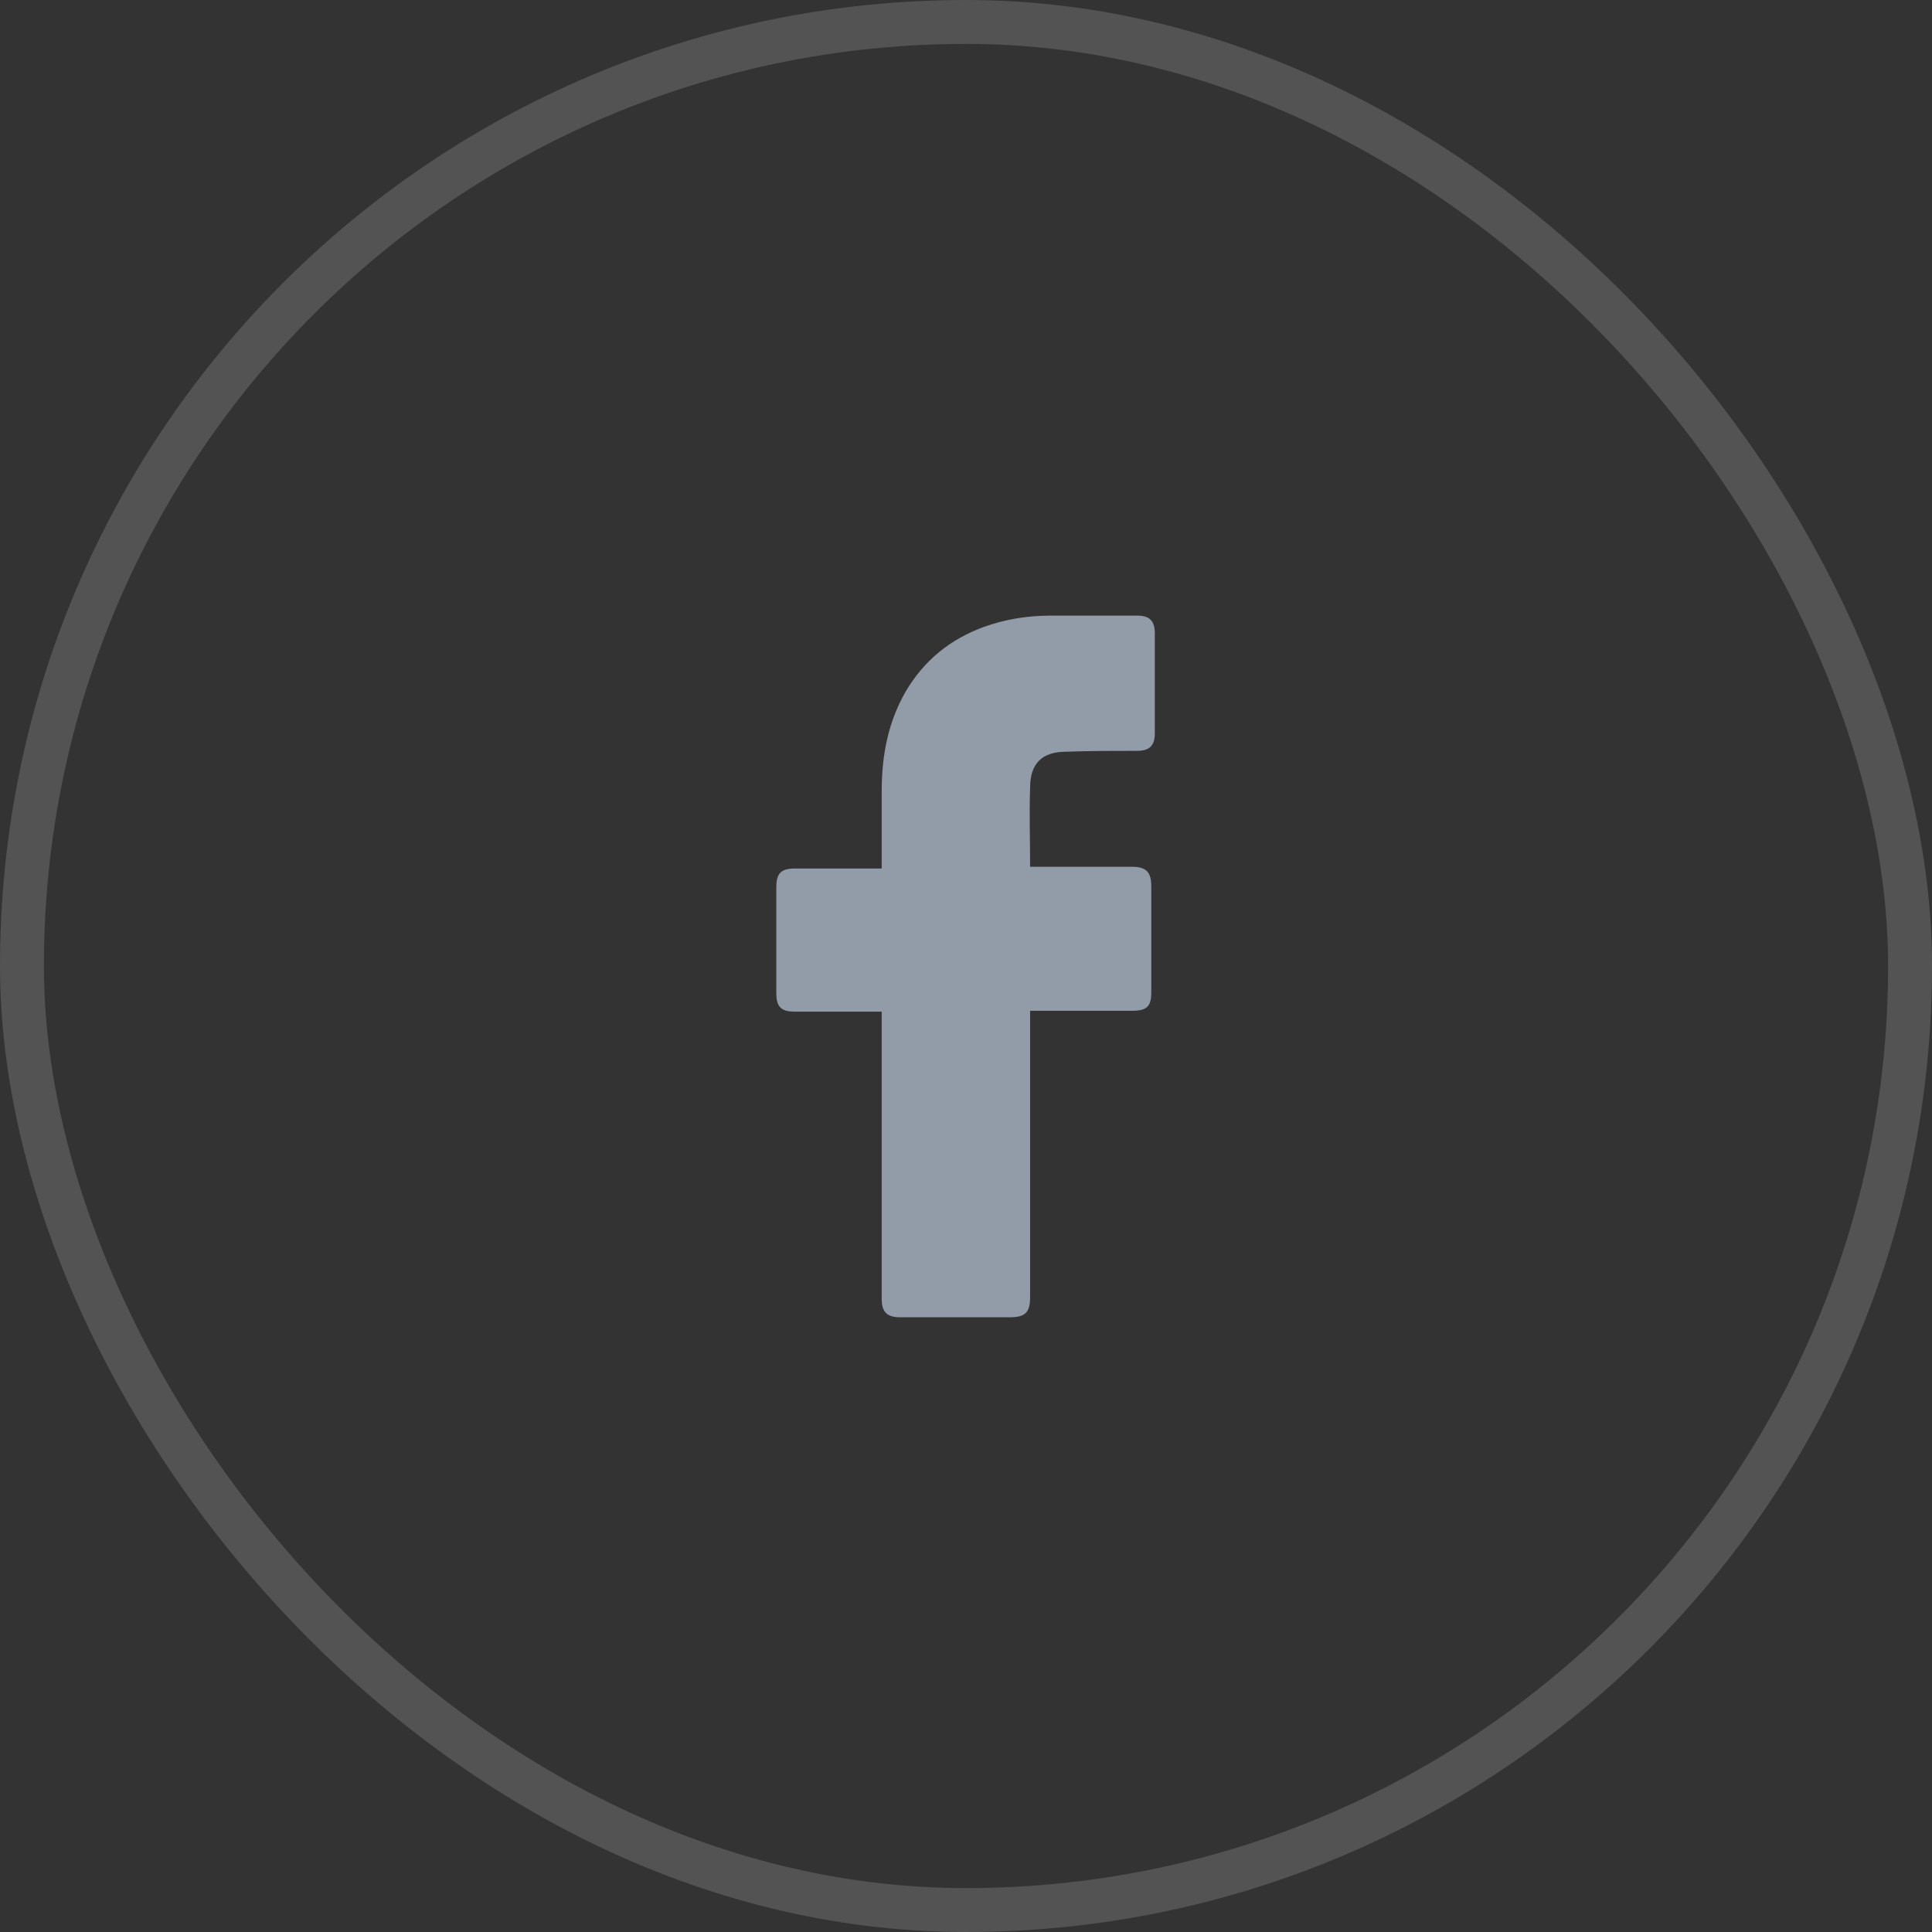
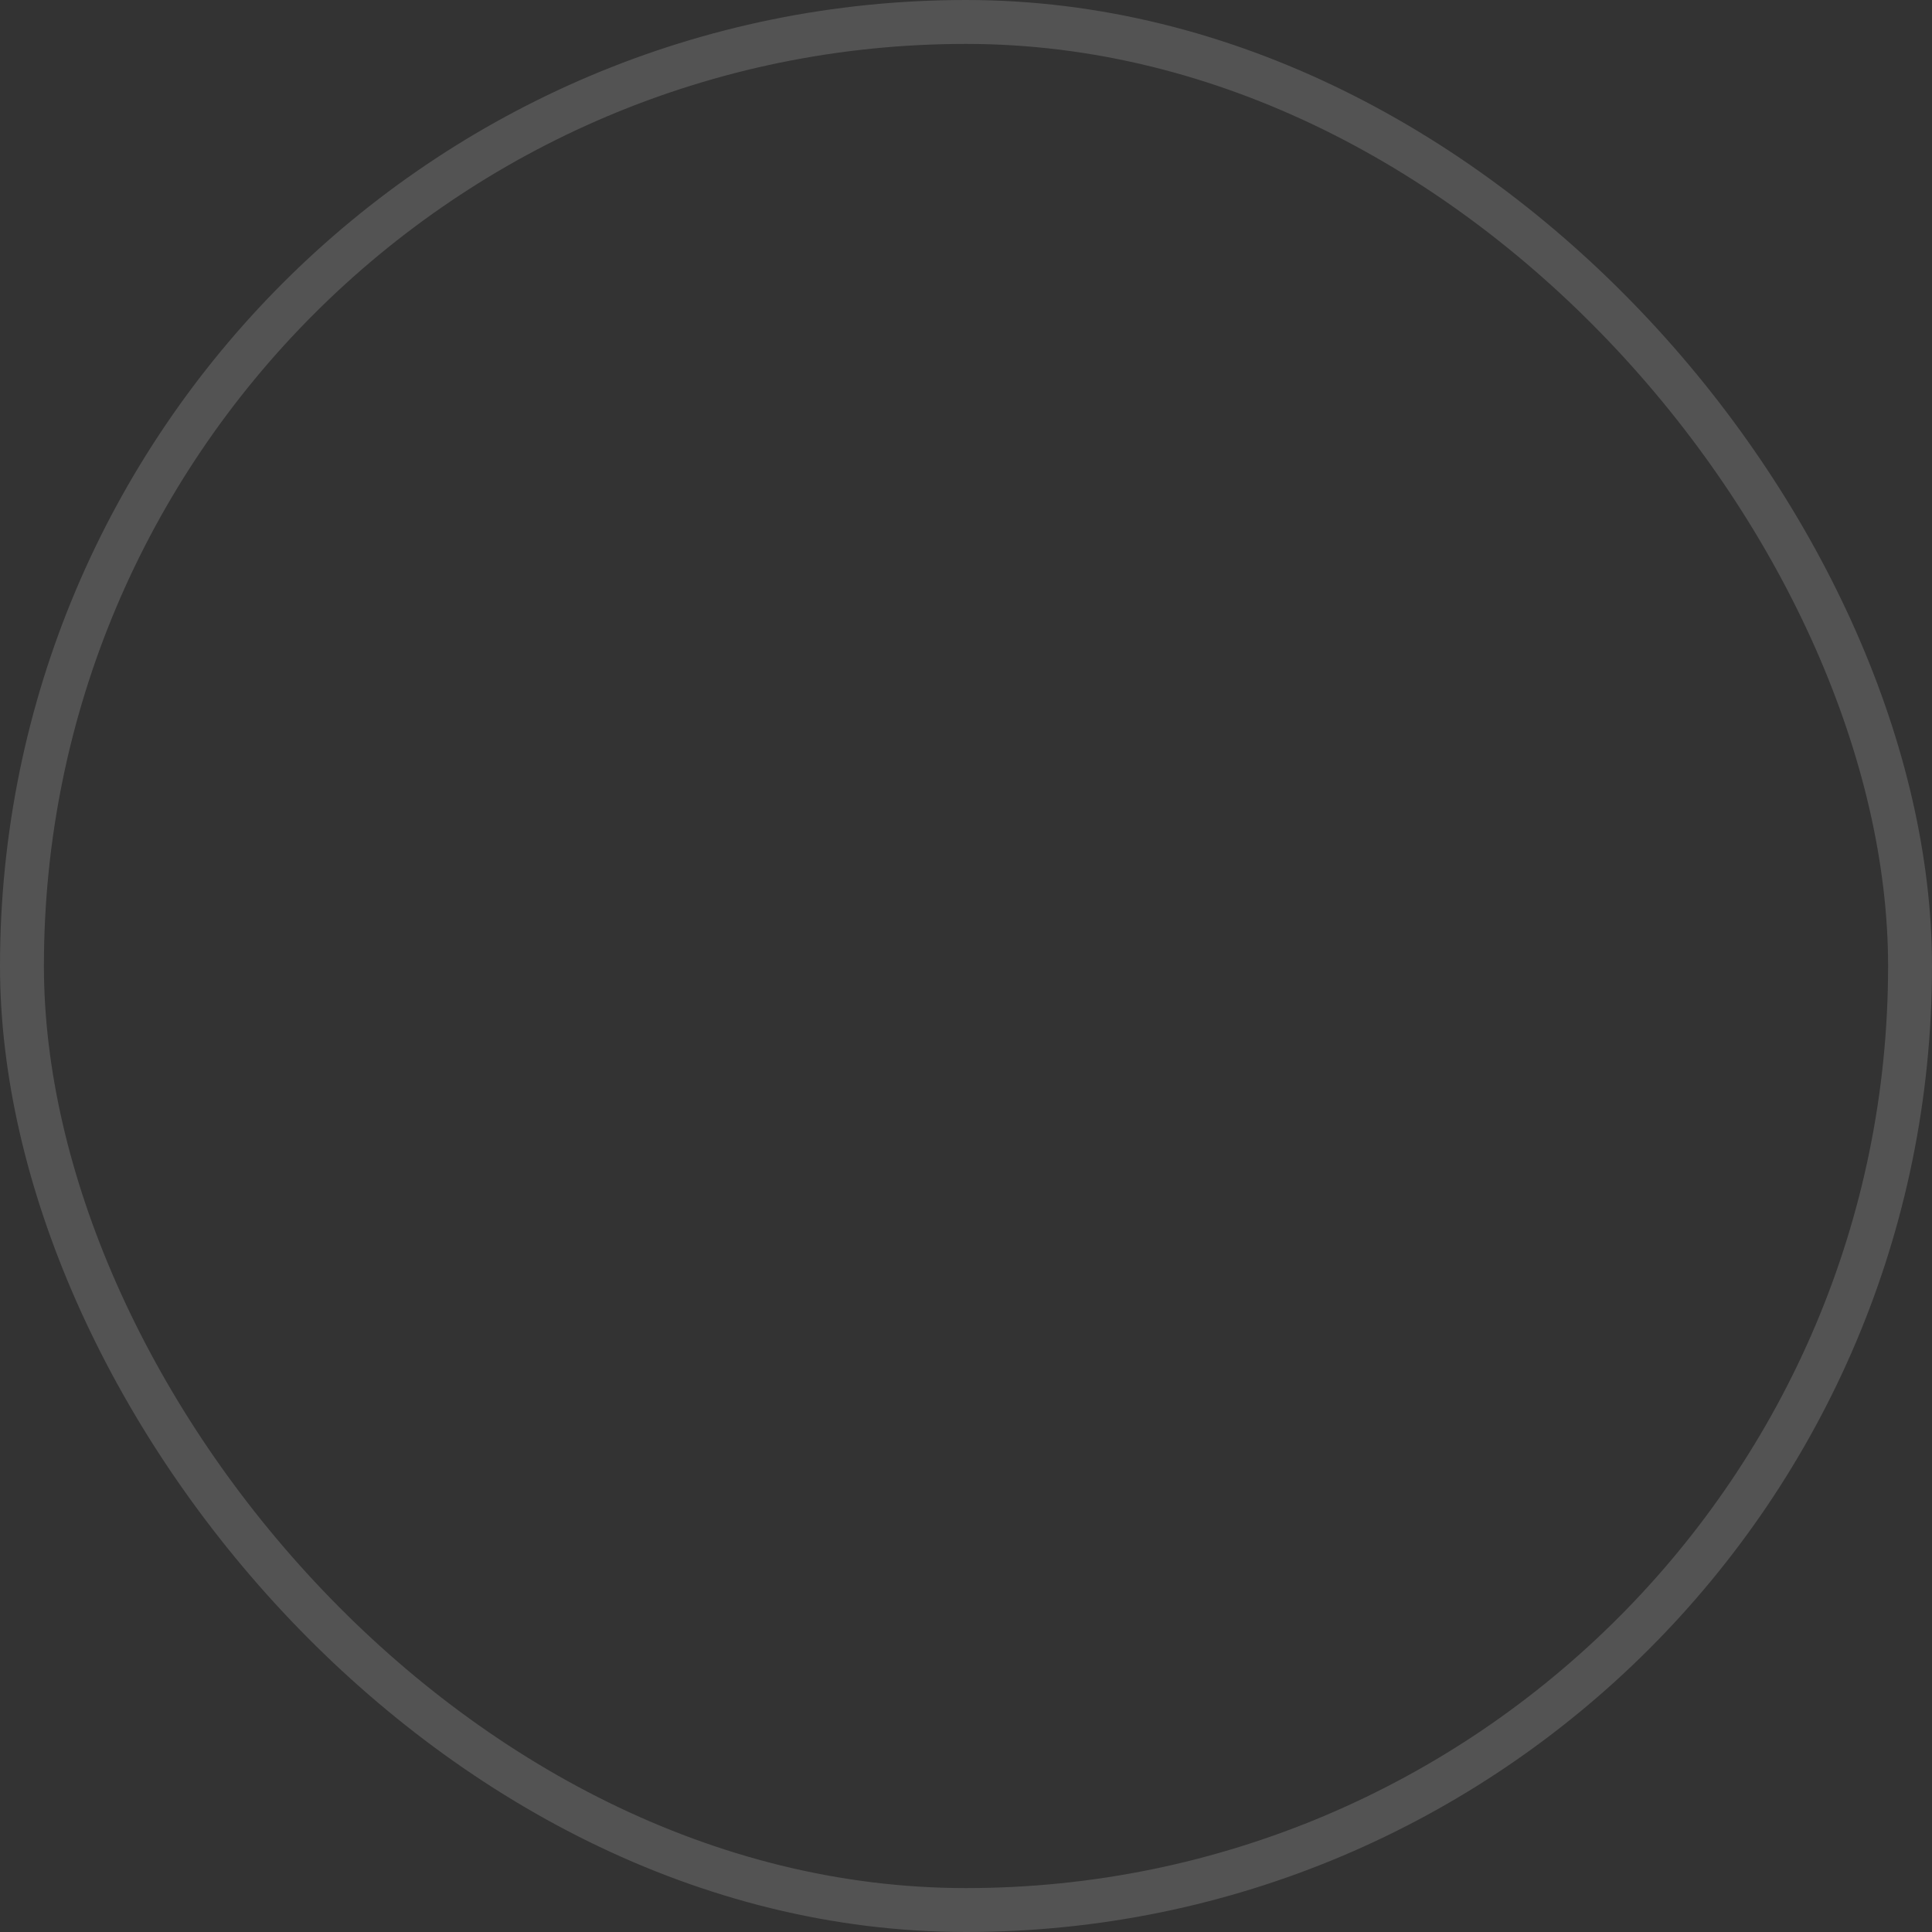
<svg xmlns="http://www.w3.org/2000/svg" width="44" height="44" viewBox="0 0 44 44" fill="none">
  <rect x="0" y="0" width="44" height="44" fill="#333333" stroke="none" />
-   <path d="M20.08 23.04C20.02 23.04 18.7 23.04 18.1 23.04C17.78 23.04 17.68 22.92 17.68 22.62C17.68 21.82 17.68 21 17.68 20.2C17.68 19.88 17.8 19.78 18.1 19.78H20.08C20.08 19.72 20.08 18.56 20.08 18.02C20.08 17.22 20.22 16.46 20.62 15.76C21.04 15.04 21.64 14.56 22.4 14.28C22.9 14.1 23.4 14.02 23.94 14.02H25.9C26.18 14.02 26.3 14.14 26.3 14.42V16.7C26.3 16.98 26.18 17.1 25.9 17.1C25.36 17.1 24.82 17.1 24.28 17.12C23.74 17.12 23.46 17.38 23.46 17.94C23.44 18.54 23.46 19.12 23.46 19.74H25.78C26.1 19.74 26.22 19.86 26.22 20.18V22.6C26.22 22.92 26.12 23.02 25.78 23.02C25.06 23.02 23.52 23.02 23.46 23.02V29.54C23.46 29.88 23.36 30 23 30C22.16 30 21.34 30 20.5 30C20.2 30 20.08 29.88 20.08 29.58C20.08 27.48 20.08 23.1 20.08 23.04Z" fill="#929BA8" />
  <rect x="0.5" y="0.5" width="43" height="43" rx="21.5" stroke="white" stroke-opacity="0.16" />
</svg>